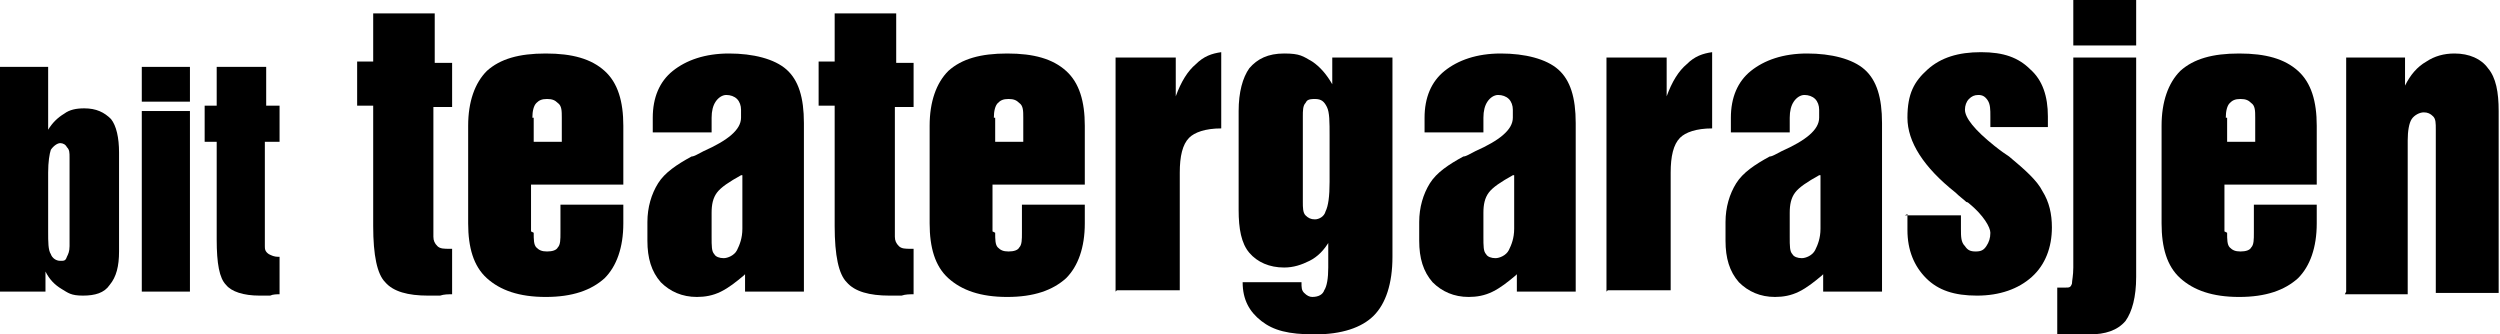
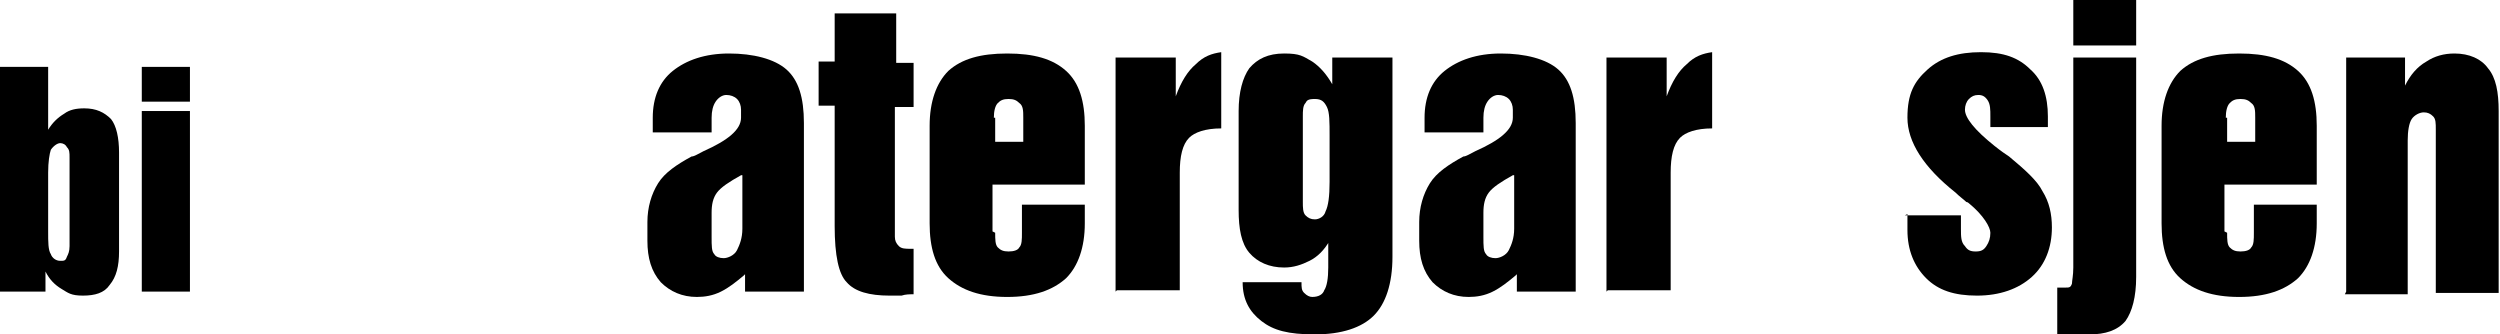
<svg xmlns="http://www.w3.org/2000/svg" id="Layer_1" data-name="Layer 1" version="1.1" viewBox="0 0 186.9 25">
  <defs>
    <style>
      .cls-1 {
        fill: #000;
        stroke-width: 0px;
      }
    </style>
  </defs>
  <path class="cls-1" d="M3.6,17.3c0,.8,0,1.4.2,1.7.1.3.4.5.7.5s.4,0,.5-.3c.1-.2.2-.4.2-.8v-6.6c0-.4,0-.6-.2-.8-.1-.2-.3-.3-.5-.3s-.5.2-.7.5c-.1.3-.2.9-.2,1.7v4.4ZM0,21.8V5h3.6v4.7c.3-.5.7-.9,1.2-1.2.4-.3.9-.4,1.5-.4.9,0,1.5.3,2,.8.4.5.6,1.4.6,2.5v7.4c0,1.1-.2,1.9-.7,2.5-.4.6-1.1.8-2,.8s-1.1-.2-1.6-.5c-.5-.3-.9-.7-1.2-1.3v1.5H0Z" />
  <path class="cls-1" d="M10.6,21.8v-13.5h3.6v13.5h-3.6ZM10.6,7.6v-2.6h3.6v2.6h-3.6Z" />
-   <path class="cls-1" d="M20.9,19.2v2.8c-.2,0-.5,0-.7.1-.3,0-.5,0-.8,0-1.2,0-2.1-.3-2.5-.8-.5-.5-.7-1.6-.7-3.4v-7.3h-.9v-2.7h.9v-2.9h3.7v2.9h1v2.7h-1.1v7.8c0,.2,0,.4.3.6.2.1.4.2.7.2h0,0Z" />
-   <path class="cls-1" d="M33.8,18.6v3.4c-.3,0-.6,0-.9.1-.3,0-.6,0-.9,0-1.5,0-2.6-.3-3.2-1-.6-.6-.9-2-.9-4.2V7.9h-1.2v-3.3h1.2V1h4.6v3.7h1.3v3.3h-1.4v9.7c0,.3.1.5.3.7.2.2.5.2.9.2h.1,0Z" />
-   <path class="cls-1" d="M39.9,8.8v1.8h2.1v-1.8c0-.5,0-.9-.3-1.1-.2-.2-.4-.3-.8-.3s-.6.1-.8.3c-.2.2-.3.6-.3,1.1h0ZM39.9,17.4c0,.5,0,.9.2,1.1.2.2.4.3.8.3s.7-.1.8-.3c.2-.2.2-.6.2-1.1v-2.1h4.7v1.4c0,1.8-.5,3.2-1.4,4.1-1,.9-2.4,1.4-4.4,1.4s-3.4-.5-4.4-1.4c-1-.9-1.4-2.3-1.4-4.1v-7.3c0-1.8.5-3.2,1.4-4.1,1-.9,2.4-1.3,4.4-1.3s3.4.4,4.4,1.3c1,.9,1.4,2.3,1.4,4.1v4.4h-6.9v3.5Z" />
  <path class="cls-1" d="M55.4,13.1c-.9.5-1.5.9-1.8,1.3-.3.4-.4.9-.4,1.5v1.8c0,.7,0,1.1.2,1.3.1.2.4.3.7.3s.8-.2,1-.6c.2-.4.4-.9.4-1.6v-4h0ZM55.6,20.6c-.6.5-1.1.9-1.7,1.2-.6.3-1.2.4-1.8.4-1.1,0-2-.4-2.7-1.1-.7-.8-1-1.8-1-3.1v-1.4c0-1.1.3-2.1.8-2.9.5-.8,1.4-1.4,2.5-2,.2,0,.5-.2.9-.4,1.8-.8,2.8-1.6,2.8-2.5v-.6c0-.3-.1-.6-.3-.8-.2-.2-.5-.3-.8-.3s-.6.2-.8.5c-.2.3-.3.7-.3,1.2v1.1h-4.4v-1.1c0-1.5.5-2.7,1.5-3.5,1-.8,2.4-1.3,4.2-1.3s3.4.4,4.3,1.2c.9.8,1.3,2.1,1.3,4v12.6h-4.4v-1.3c0,0,0,0,0,0Z" />
  <path class="cls-1" d="M68.3,18.6v3.4c-.3,0-.6,0-.9.1-.3,0-.6,0-.9,0-1.5,0-2.6-.3-3.2-1-.6-.6-.9-2-.9-4.2V7.9h-1.2v-3.3h1.2V1h4.6v3.7h1.3v3.3h-1.4v9.7c0,.3.1.5.3.7.2.2.5.2.9.2h.1,0Z" />
  <path class="cls-1" d="M74.4,8.8v1.8h2.1v-1.8c0-.5,0-.9-.3-1.1-.2-.2-.4-.3-.8-.3s-.6.1-.8.3c-.2.2-.3.6-.3,1.1ZM74.4,17.4c0,.5,0,.9.2,1.1.2.2.4.3.8.3s.7-.1.8-.3c.2-.2.2-.6.2-1.1v-2.1h4.7v1.4c0,1.8-.5,3.2-1.4,4.1-1,.9-2.4,1.4-4.4,1.4s-3.4-.5-4.4-1.4c-1-.9-1.4-2.3-1.4-4.1v-7.3c0-1.8.5-3.2,1.4-4.1,1-.9,2.4-1.3,4.4-1.3s3.4.4,4.4,1.3c1,.9,1.4,2.3,1.4,4.1v4.4h-6.9v3.5h0Z" />
  <path class="cls-1" d="M83.4,21.8V4.3h4.5v2.9c.4-1.1.9-1.9,1.5-2.4.6-.6,1.2-.8,1.9-.9v5.7c-1.2,0-2,.3-2.4.7-.5.5-.7,1.4-.7,2.6v8.8h-4.7Z" />
  <path class="cls-1" d="M99.4,10.2c0-1.1,0-1.8-.2-2.2-.2-.4-.4-.6-.9-.6s-.6.1-.7.3c-.2.2-.2.6-.2,1v6.4c0,.4,0,.8.2,1,.2.2.4.3.7.3s.7-.2.8-.6c.2-.4.3-1.1.3-2.2v-3.5h0ZM99.4,18c-.4.7-.9,1.2-1.5,1.5-.6.3-1.2.5-1.9.5-1.1,0-2-.4-2.6-1.1-.6-.7-.8-1.8-.8-3.2v-7.4c0-1.4.3-2.5.8-3.2.6-.7,1.4-1.1,2.6-1.1s1.4.2,2.1.6c.6.4,1.1,1,1.5,1.7v-2h4.5v14.9c0,2-.5,3.5-1.4,4.4-.9.9-2.4,1.4-4.4,1.4s-3.1-.3-4-1c-.9-.7-1.4-1.6-1.4-2.9h4.4c0,.4,0,.6.2.8.2.2.4.3.6.3.5,0,.8-.2.9-.5.2-.3.3-.9.3-1.7v-2.1Z" />
  <path class="cls-1" d="M113.1,13.1c-.9.5-1.5.9-1.8,1.3-.3.4-.4.9-.4,1.5v1.8c0,.7,0,1.1.2,1.3.1.2.4.3.7.3s.8-.2,1-.6c.2-.4.4-.9.4-1.6v-4h0ZM113.3,20.6c-.6.5-1.1.9-1.7,1.2-.6.3-1.2.4-1.8.4-1.1,0-2-.4-2.7-1.1-.7-.8-1-1.8-1-3.1v-1.4c0-1.1.3-2.1.8-2.9.5-.8,1.4-1.4,2.5-2,.2,0,.5-.2.9-.4,1.8-.8,2.8-1.6,2.8-2.5v-.6c0-.3-.1-.6-.3-.8-.2-.2-.5-.3-.8-.3s-.6.2-.8.5c-.2.3-.3.7-.3,1.2v1.1h-4.4v-1.1c0-1.5.5-2.7,1.5-3.5,1-.8,2.4-1.3,4.2-1.3s3.4.4,4.3,1.2c.9.8,1.3,2.1,1.3,4v12.6h-4.4v-1.3h0Z" />
  <path class="cls-1" d="M120.1,21.8V4.3h4.5v2.9c.4-1.1.9-1.9,1.5-2.4.6-.6,1.2-.8,1.9-.9v5.7c-1.2,0-2,.3-2.4.7-.5.5-.7,1.4-.7,2.6v8.8h-4.7Z" />
-   <path class="cls-1" d="M136,13.1c-.9.5-1.5.9-1.8,1.3-.3.4-.4.9-.4,1.5v1.8c0,.7,0,1.1.2,1.3.1.2.4.3.7.3s.8-.2,1-.6c.2-.4.4-.9.4-1.6v-4h0ZM136.2,20.6c-.6.5-1.1.9-1.7,1.2-.6.3-1.2.4-1.8.4-1.1,0-2-.4-2.7-1.1-.7-.8-1-1.8-1-3.1v-1.4c0-1.1.3-2.1.8-2.9.5-.8,1.4-1.4,2.5-2,.2,0,.5-.2.9-.4,1.8-.8,2.8-1.6,2.8-2.5v-.6c0-.3-.1-.6-.3-.8-.2-.2-.5-.3-.8-.3s-.6.2-.8.5c-.2.3-.3.7-.3,1.2v1.1h-4.4v-1.1c0-1.5.5-2.7,1.5-3.5,1-.8,2.4-1.3,4.2-1.3s3.4.4,4.3,1.2c.9.8,1.3,2.1,1.3,4v12.6h-4.4v-1.3h0Z" />
  <path class="cls-1" d="M142.4,16.1h4.2v1c0,.6,0,1,.3,1.3.2.3.4.4.8.4s.6-.1.8-.4c.2-.3.3-.6.3-1s-.5-1.3-1.6-2.2c0,0-.1-.1-.2-.1-.2-.2-.5-.4-.8-.7-2.4-1.9-3.6-3.8-3.6-5.6s.5-2.7,1.5-3.6c1-.9,2.3-1.3,4-1.3s2.8.4,3.7,1.3c.9.8,1.3,2,1.3,3.5v.8h-4.3v-.8c0-.5,0-.9-.2-1.2-.2-.3-.4-.4-.7-.4s-.5.1-.7.3c-.2.2-.3.5-.3.8,0,.6.7,1.5,2.2,2.7.5.4.8.6,1.1.8,1.2,1,2.1,1.8,2.5,2.6.5.8.7,1.7.7,2.7,0,1.5-.5,2.8-1.5,3.7-1,.9-2.4,1.4-4.1,1.4s-2.9-.4-3.8-1.3c-.9-.9-1.4-2.1-1.4-3.6v-1.2h0Z" />
  <path class="cls-1" d="M155,3.4V0h4.7v3.4h-4.7ZM159.7,20.7c0,1.5-.3,2.6-.8,3.3-.6.7-1.5,1-2.7,1h-2.4v-3.5h.6c.3,0,.4,0,.5-.3,0-.2.1-.6.1-1.2V4.3h4.7v16.4h0Z" />
  <path class="cls-1" d="M166.5,8.8v1.8h2.1v-1.8c0-.5,0-.9-.3-1.1-.2-.2-.4-.3-.8-.3s-.6.1-.8.3c-.2.2-.3.6-.3,1.1h0ZM166.5,17.4c0,.5,0,.9.2,1.1.2.2.4.3.8.3s.7-.1.8-.3c.2-.2.2-.6.2-1.1v-2.1h4.7v1.4c0,1.8-.5,3.2-1.4,4.1-1,.9-2.4,1.4-4.4,1.4s-3.4-.5-4.4-1.4c-1-.9-1.4-2.3-1.4-4.1v-7.3c0-1.8.5-3.2,1.4-4.1,1-.9,2.4-1.3,4.4-1.3s3.4.4,4.4,1.3c1,.9,1.4,2.3,1.4,4.1v4.4h-6.9v3.5Z" />
  <path class="cls-1" d="M175.4,21.8V4.3h4.4v2.1c.4-.8.9-1.4,1.6-1.8.6-.4,1.3-.6,2.1-.6,1.1,0,2,.4,2.5,1.1.6.7.8,1.8.8,3.2v13.6h-4.7v-12.2c0-.5,0-.8-.2-1-.2-.2-.4-.3-.7-.3s-.7.2-.9.5c-.2.3-.3.9-.3,1.6v11.5h-4.7,0Z" />
</svg>